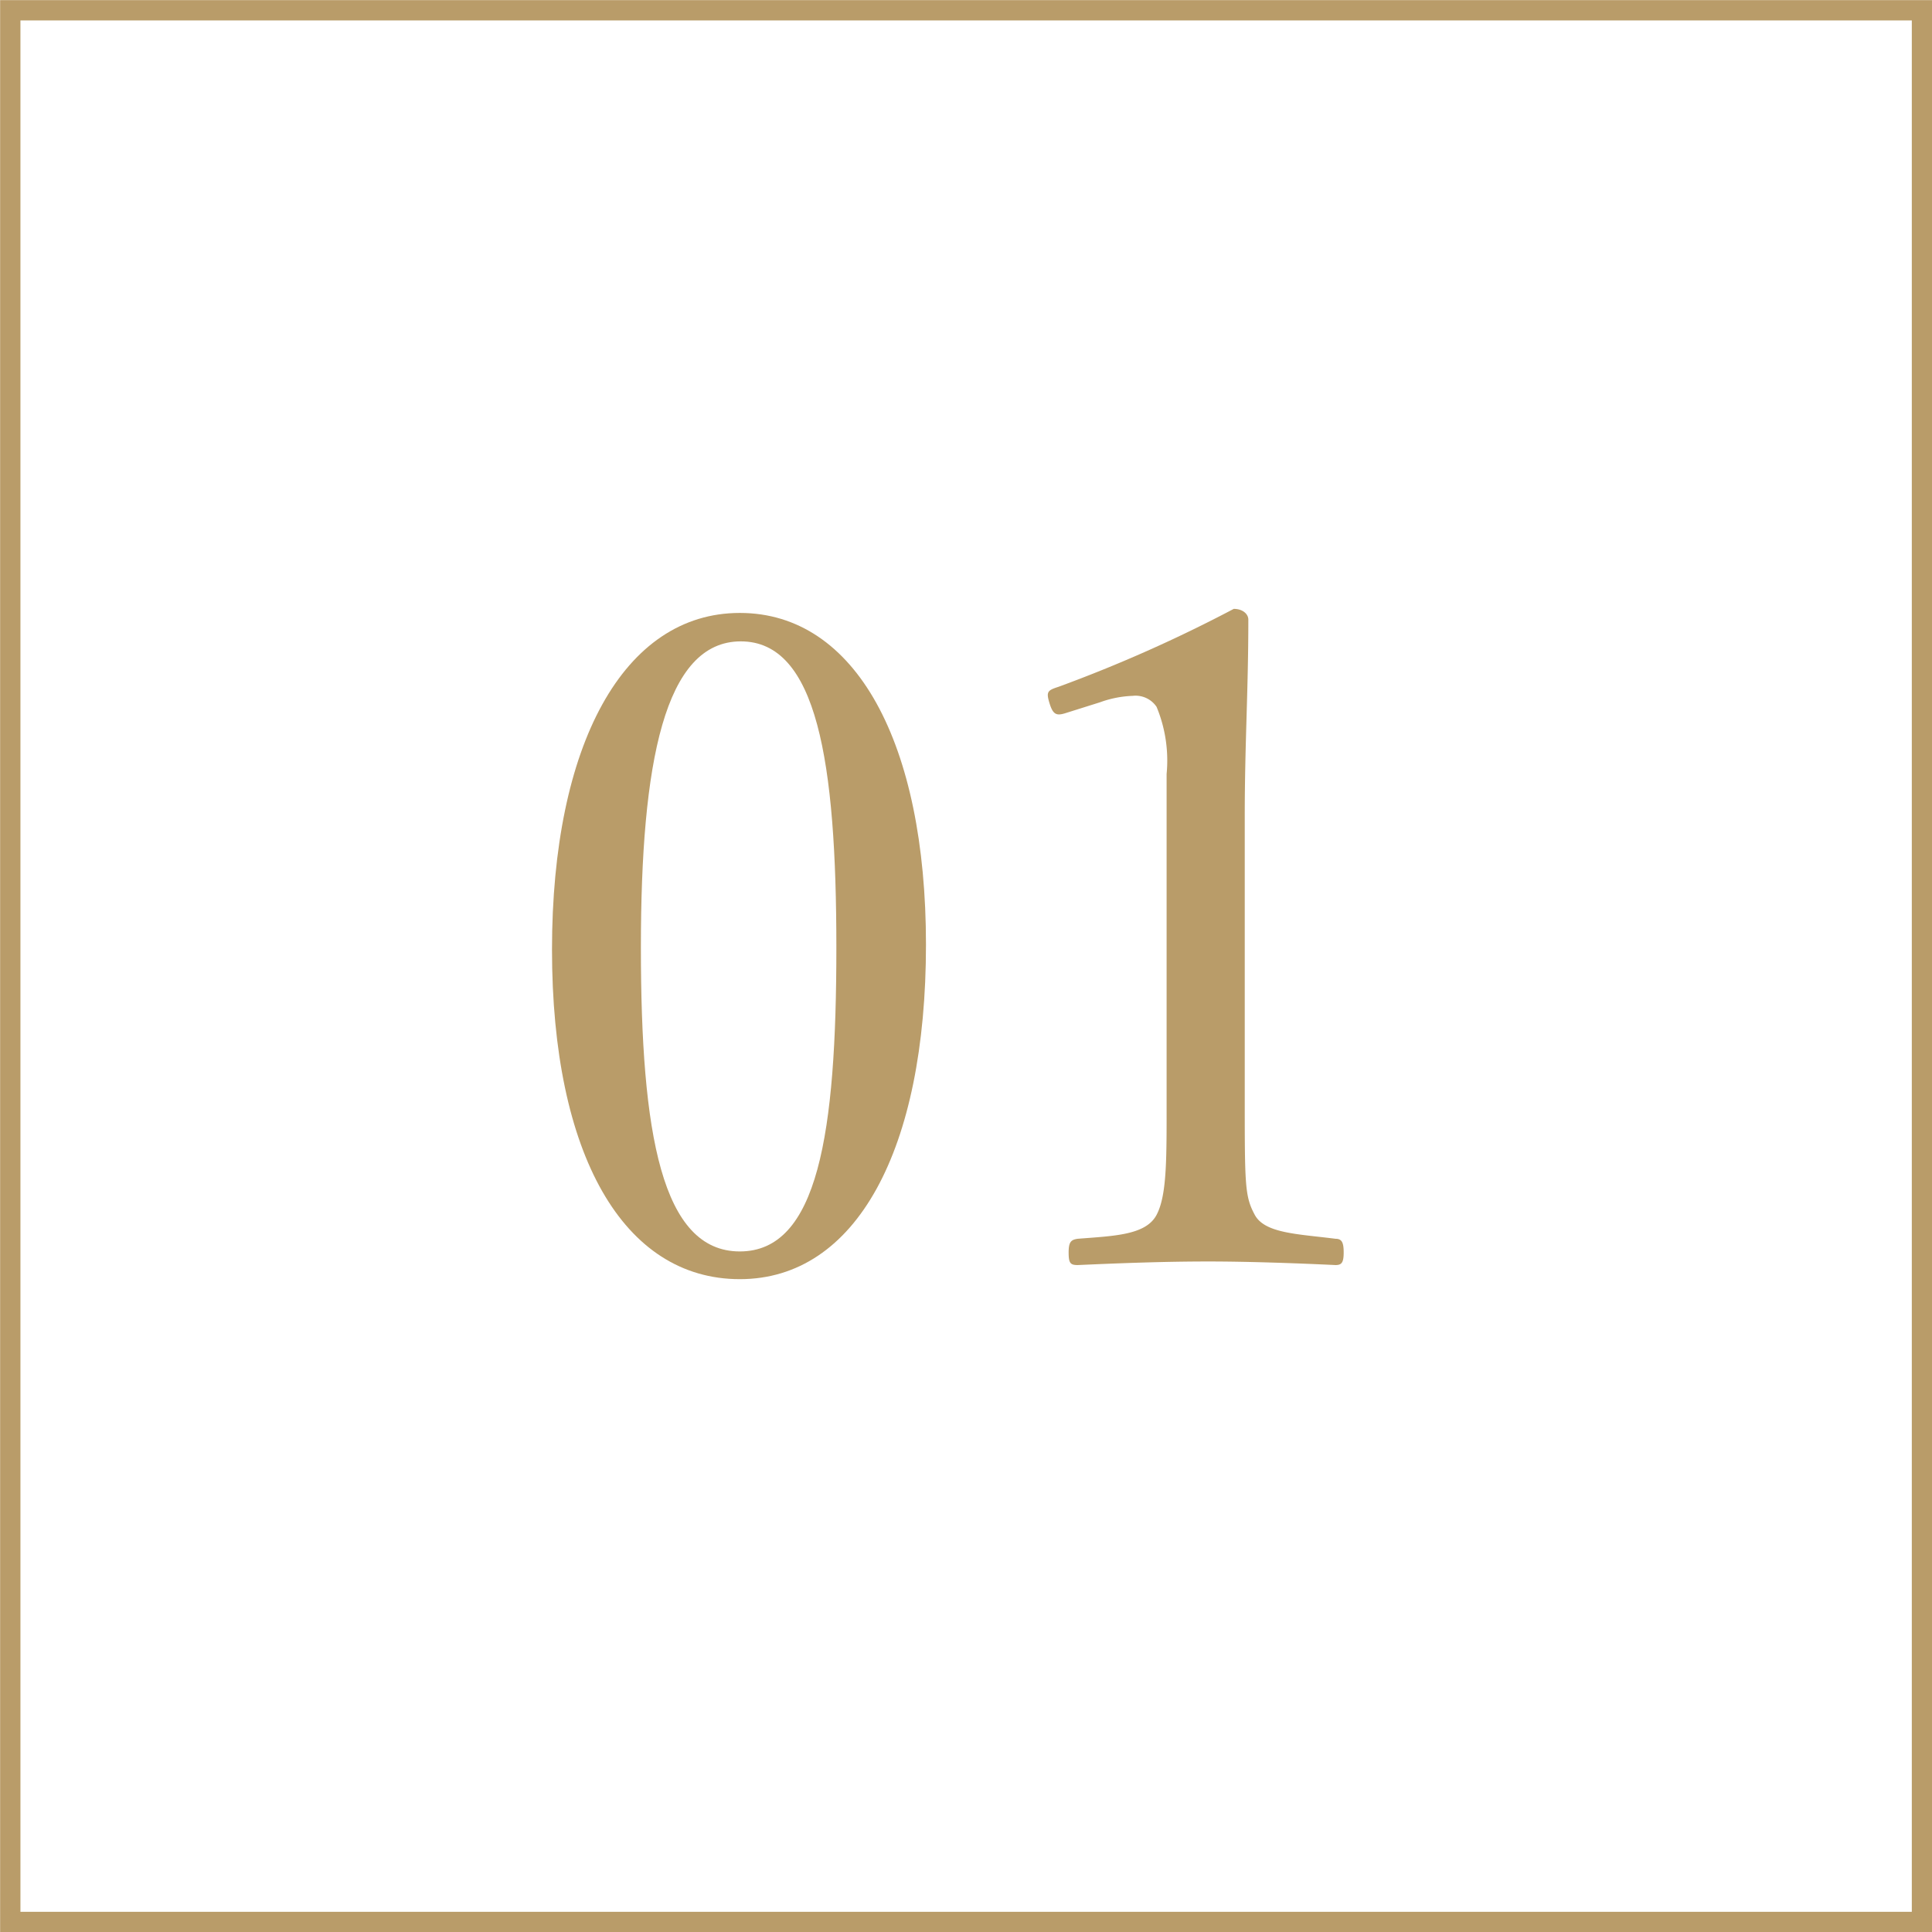
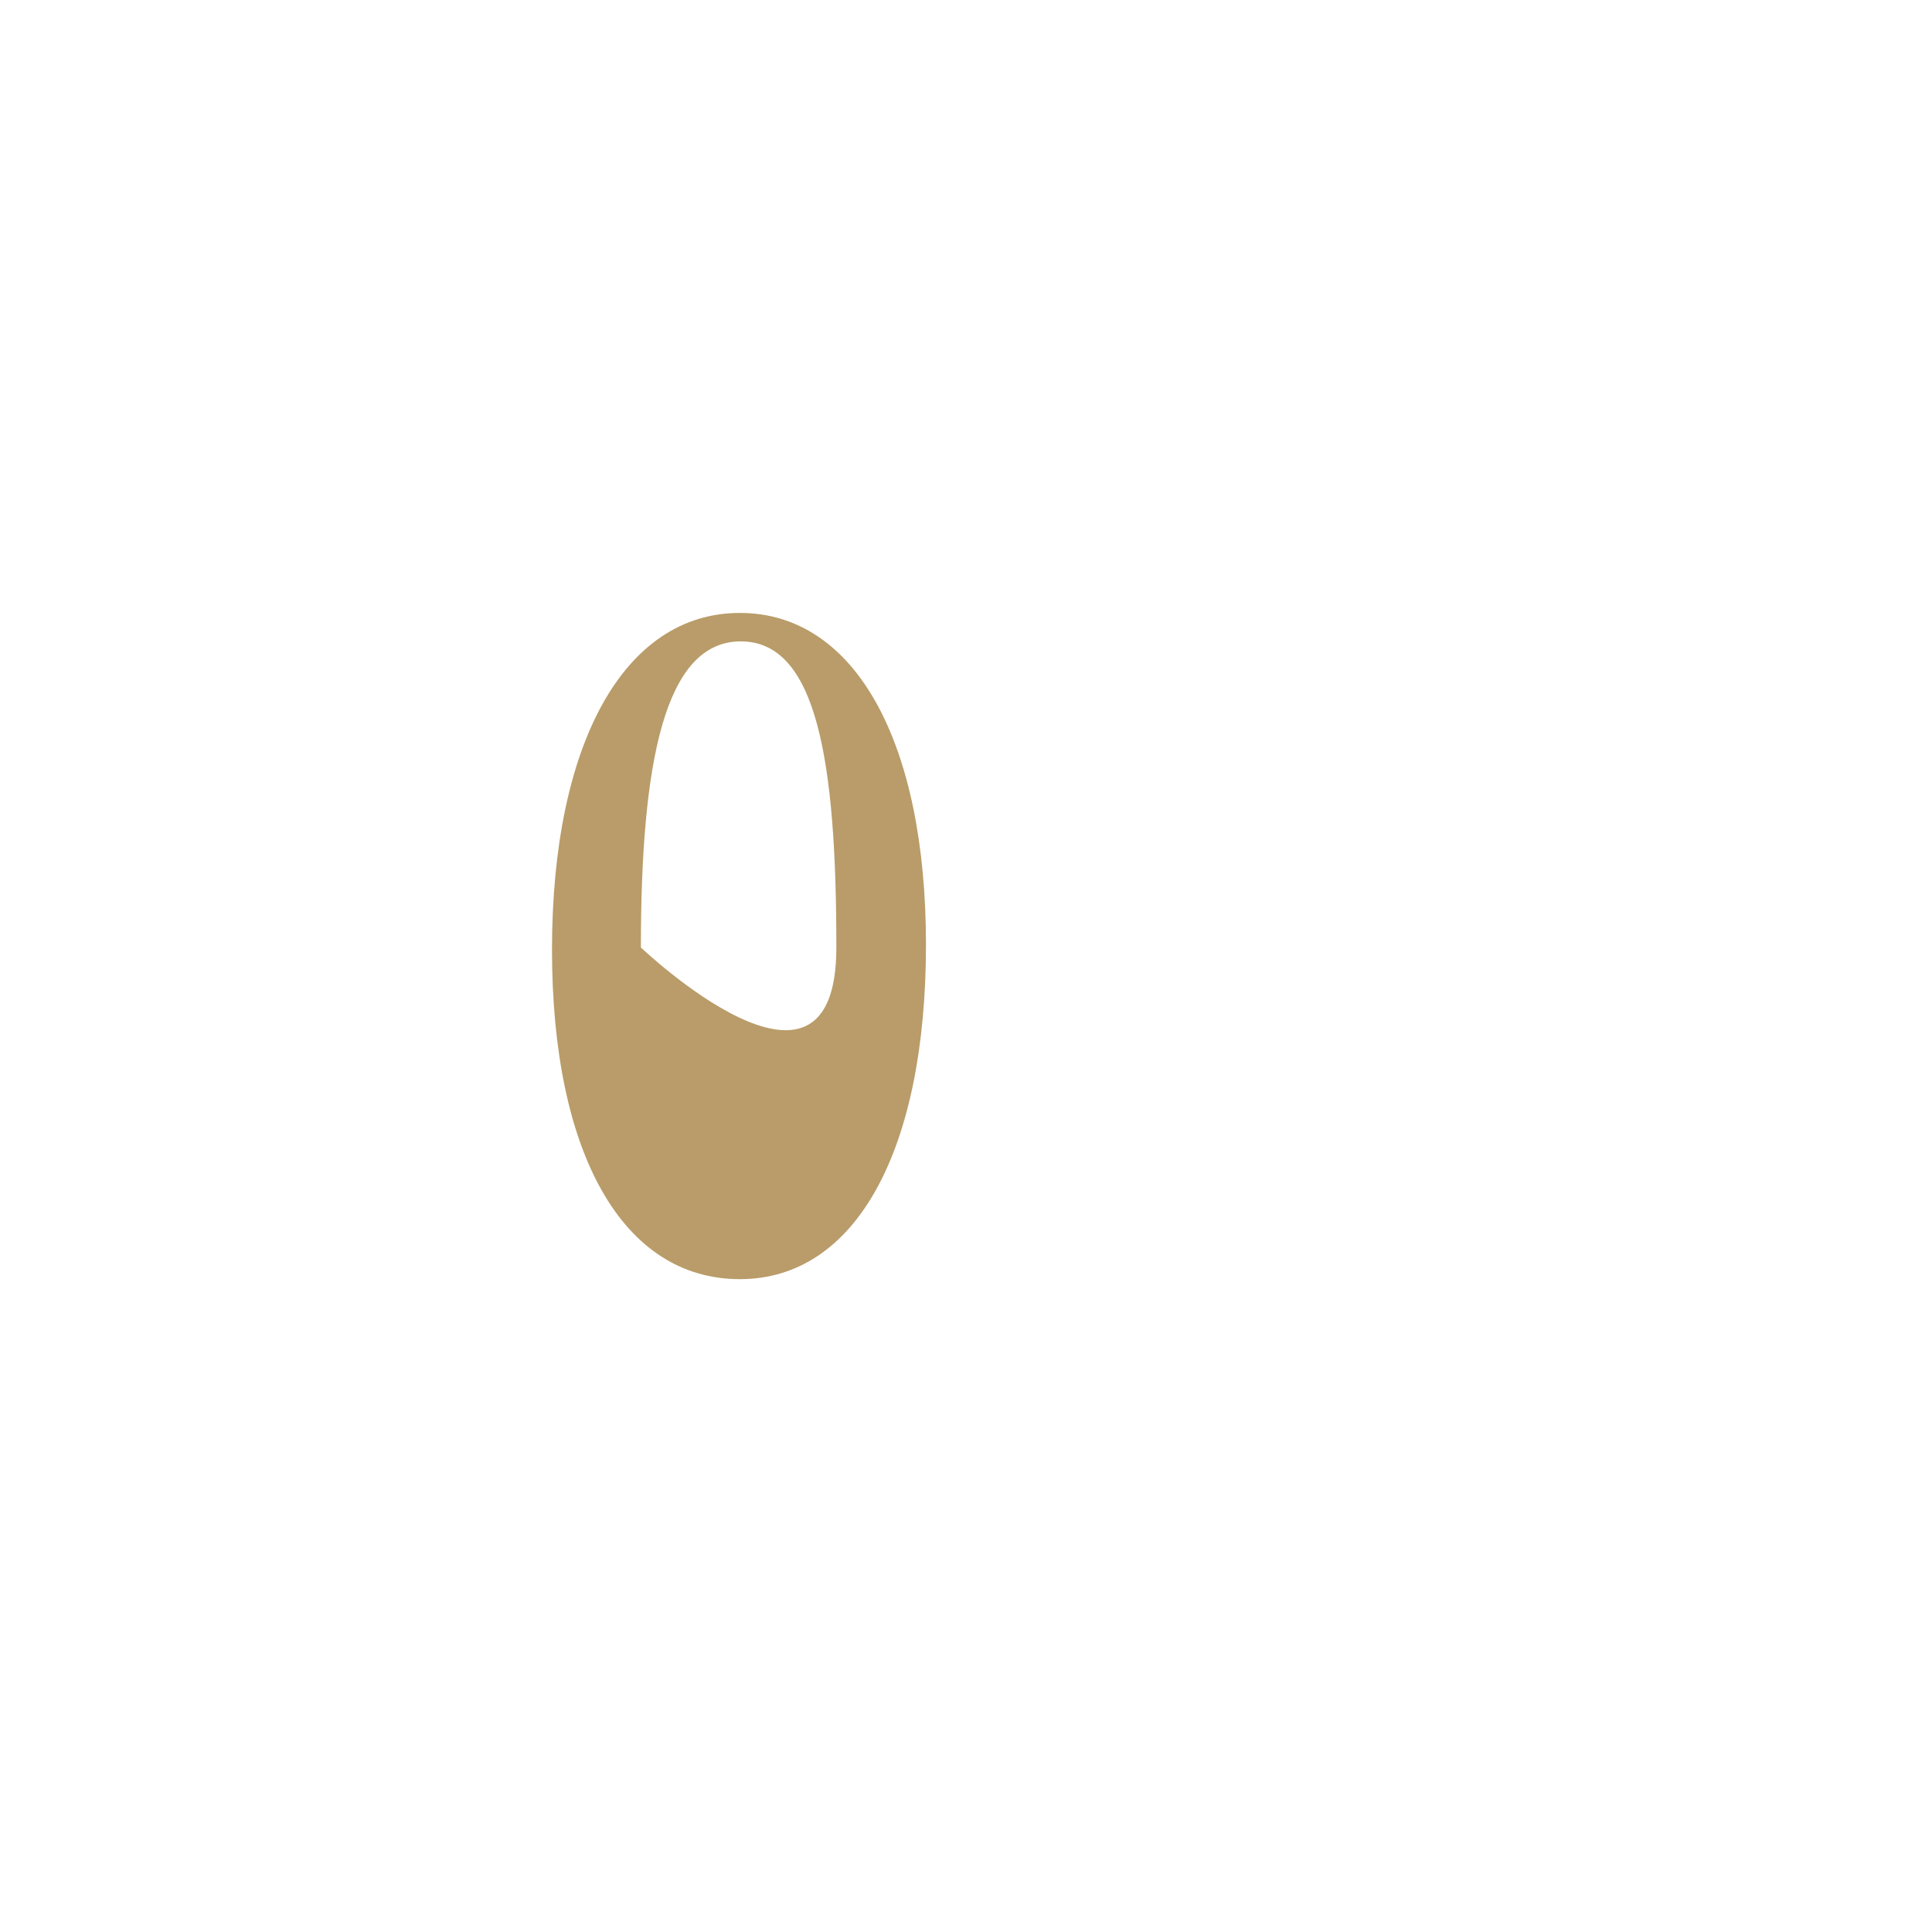
<svg xmlns="http://www.w3.org/2000/svg" viewBox="0 0 80.85 80.85">
  <defs>
    <style>.cls-1{fill:none;stroke:#b99c69;stroke-miterlimit:10;stroke-width:0.85px;}.cls-2{fill:#b99c69;}</style>
  </defs>
  <g id="レイヤー_2" data-name="レイヤー 2">
    <g id="レイヤー_1-2" data-name="レイヤー 1">
-       <rect class="cls-1" x="0.43" y="0.43" width="80" height="80" />
-       <path class="cls-2" d="M38.75,39.53c0,8.59-2.92,14-7.79,14s-7.86-5.2-7.86-13.79,3-14.09,7.86-14.09S38.75,31.1,38.75,39.53Zm-11.93.12c0,7.79.87,12.72,4.14,12.72S35,47.44,35,39.65,34.19,26.84,31,26.84,26.82,31.9,26.82,39.65Z" />
-       <path class="cls-2" d="M44.6,29.84c-.38.12-.53.08-.68-.41s-.08-.54.38-.69a59.75,59.75,0,0,0,7.33-3.26c.38,0,.61.22.61.45,0,3-.15,5.17-.15,8.25V45.84c0,3.76,0,4.22.42,5s1.82.8,3.38,1c.26,0,.34.15.34.57s-.08.53-.34.53c-1.67-.08-3.72-.15-5.32-.15-1.82,0-3.69.07-5.47.15-.31,0-.38-.08-.38-.53s.11-.53.38-.57c1.52-.12,2.85-.15,3.3-1s.42-2.47.42-5V32.39a5.86,5.86,0,0,0-.42-2.81,1.06,1.06,0,0,0-1-.46,4.46,4.46,0,0,0-1.37.27Z" />
+       <path class="cls-2" d="M38.75,39.53c0,8.59-2.92,14-7.79,14s-7.86-5.2-7.86-13.79,3-14.09,7.86-14.09S38.75,31.1,38.75,39.53Zm-11.93.12S35,47.44,35,39.65,34.19,26.84,31,26.84,26.82,31.9,26.82,39.65Z" />
    </g>
  </g>
</svg>